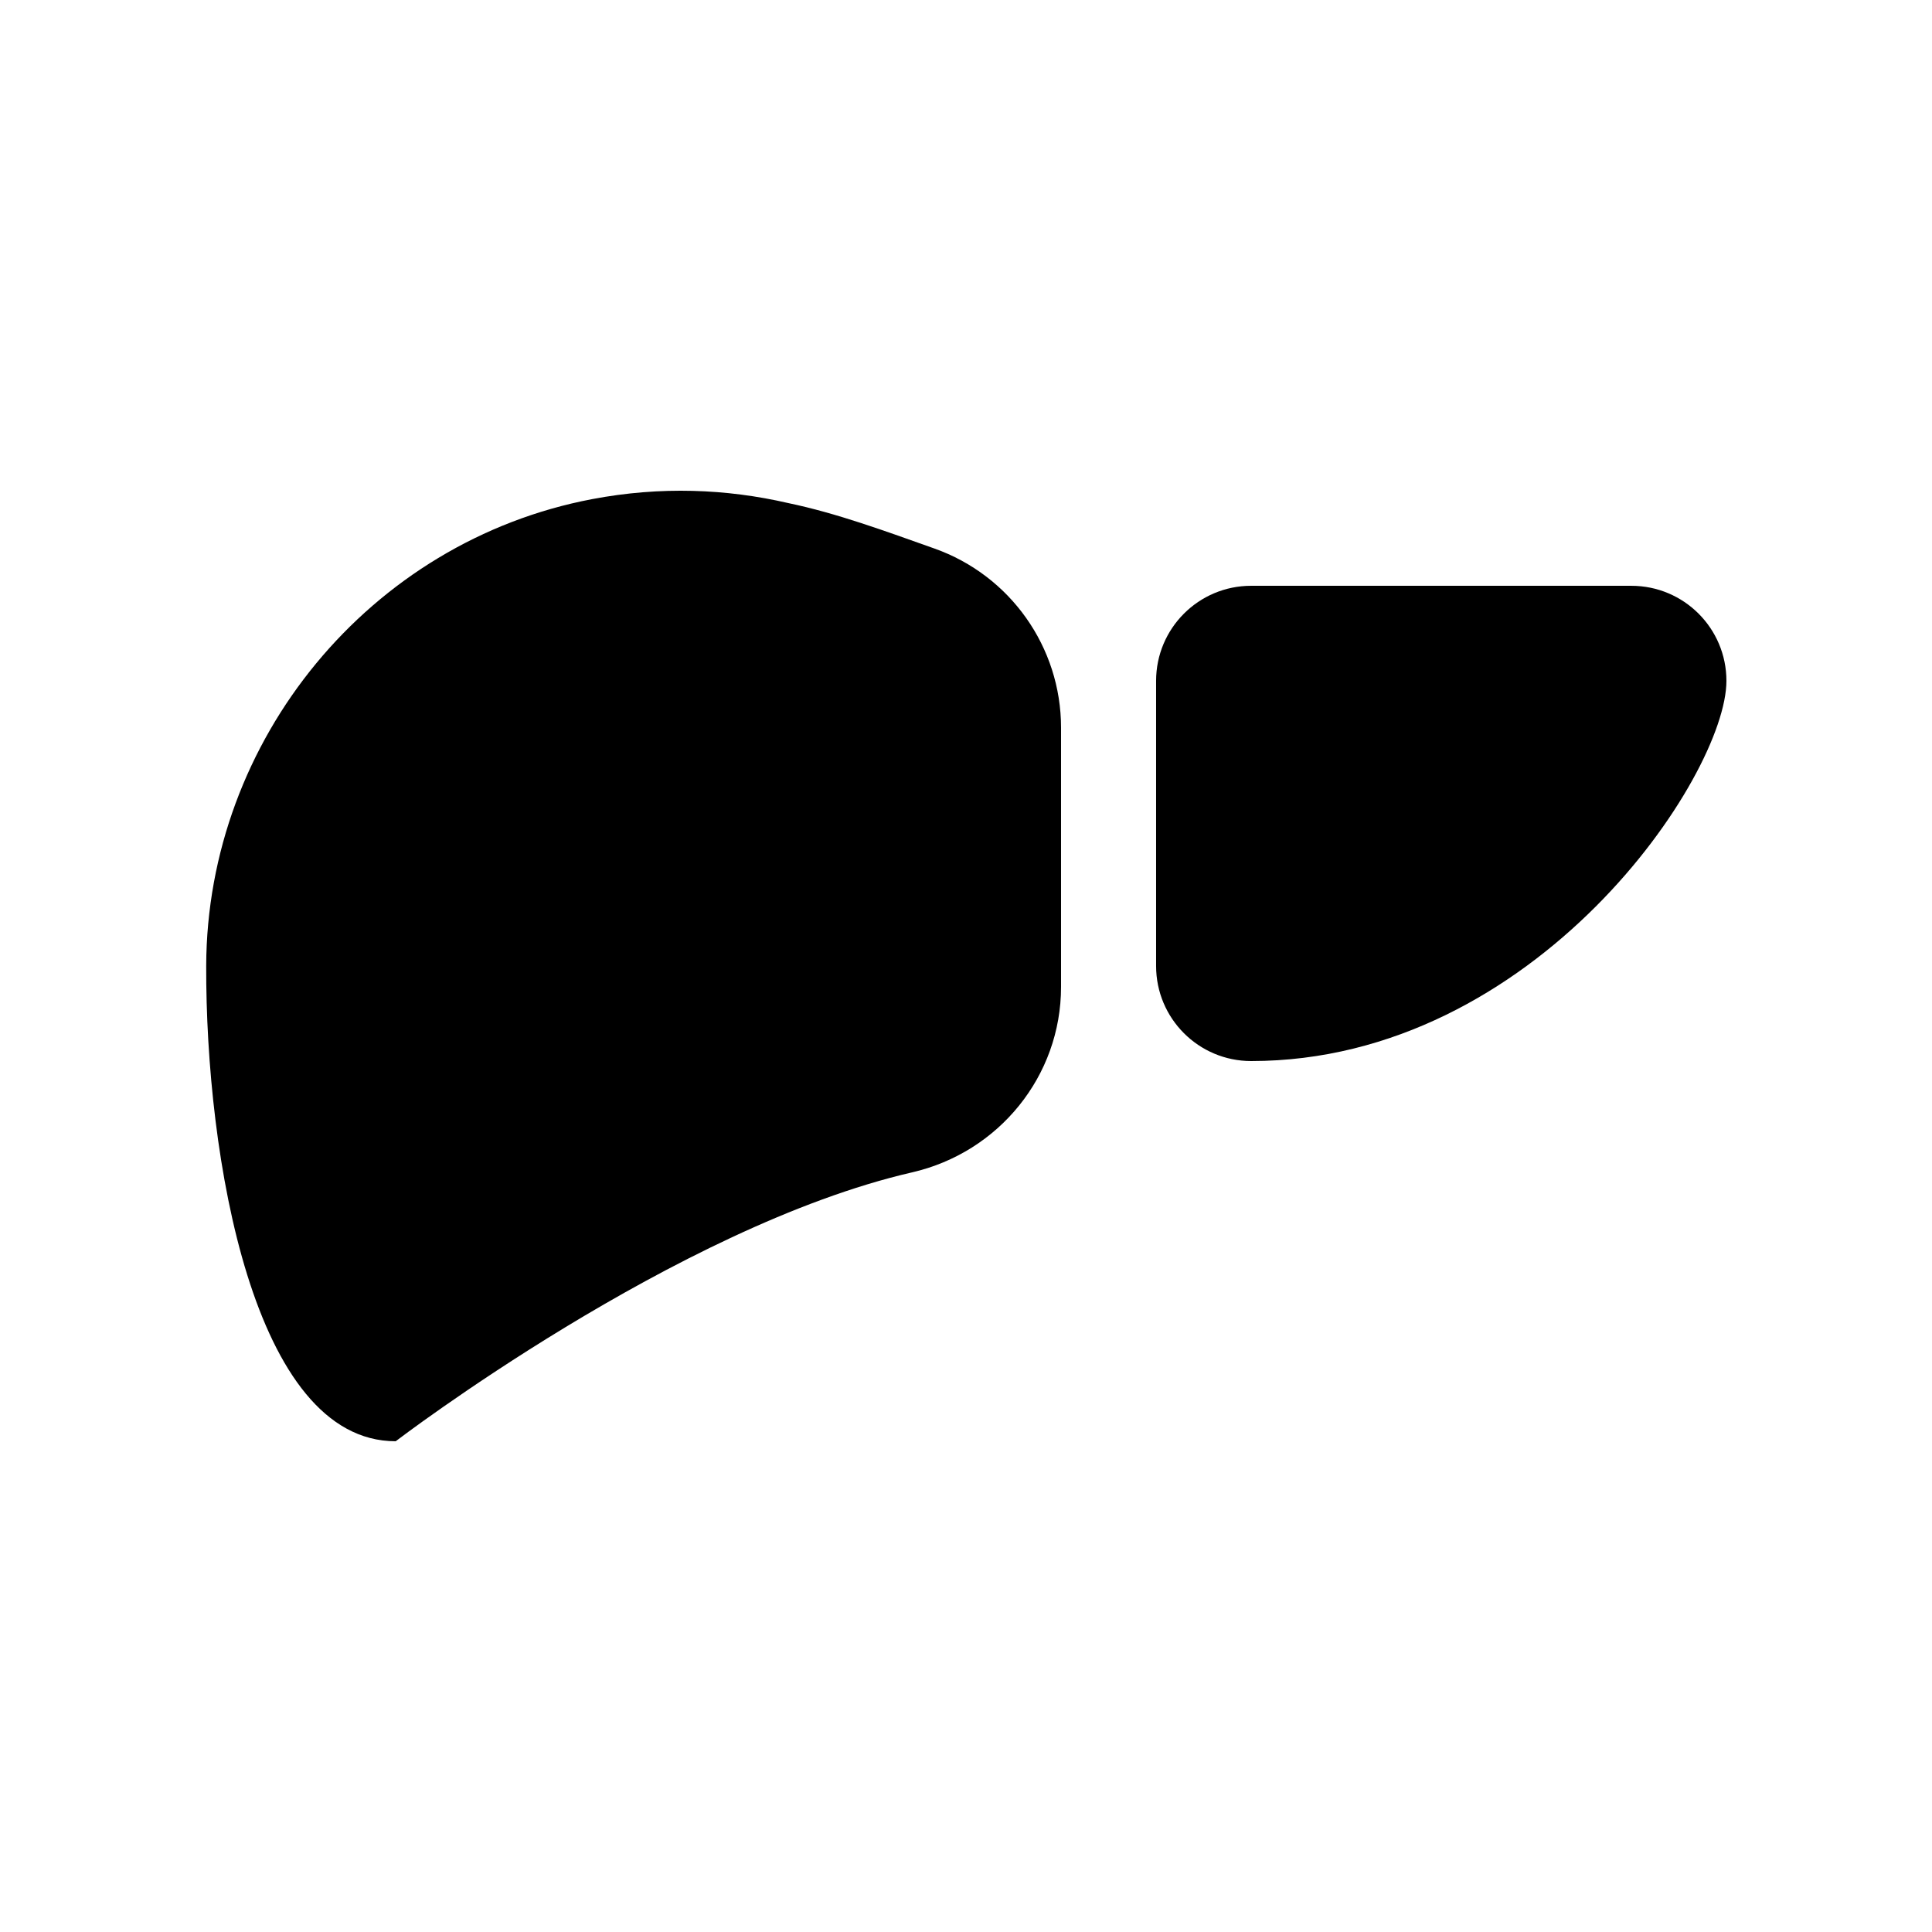
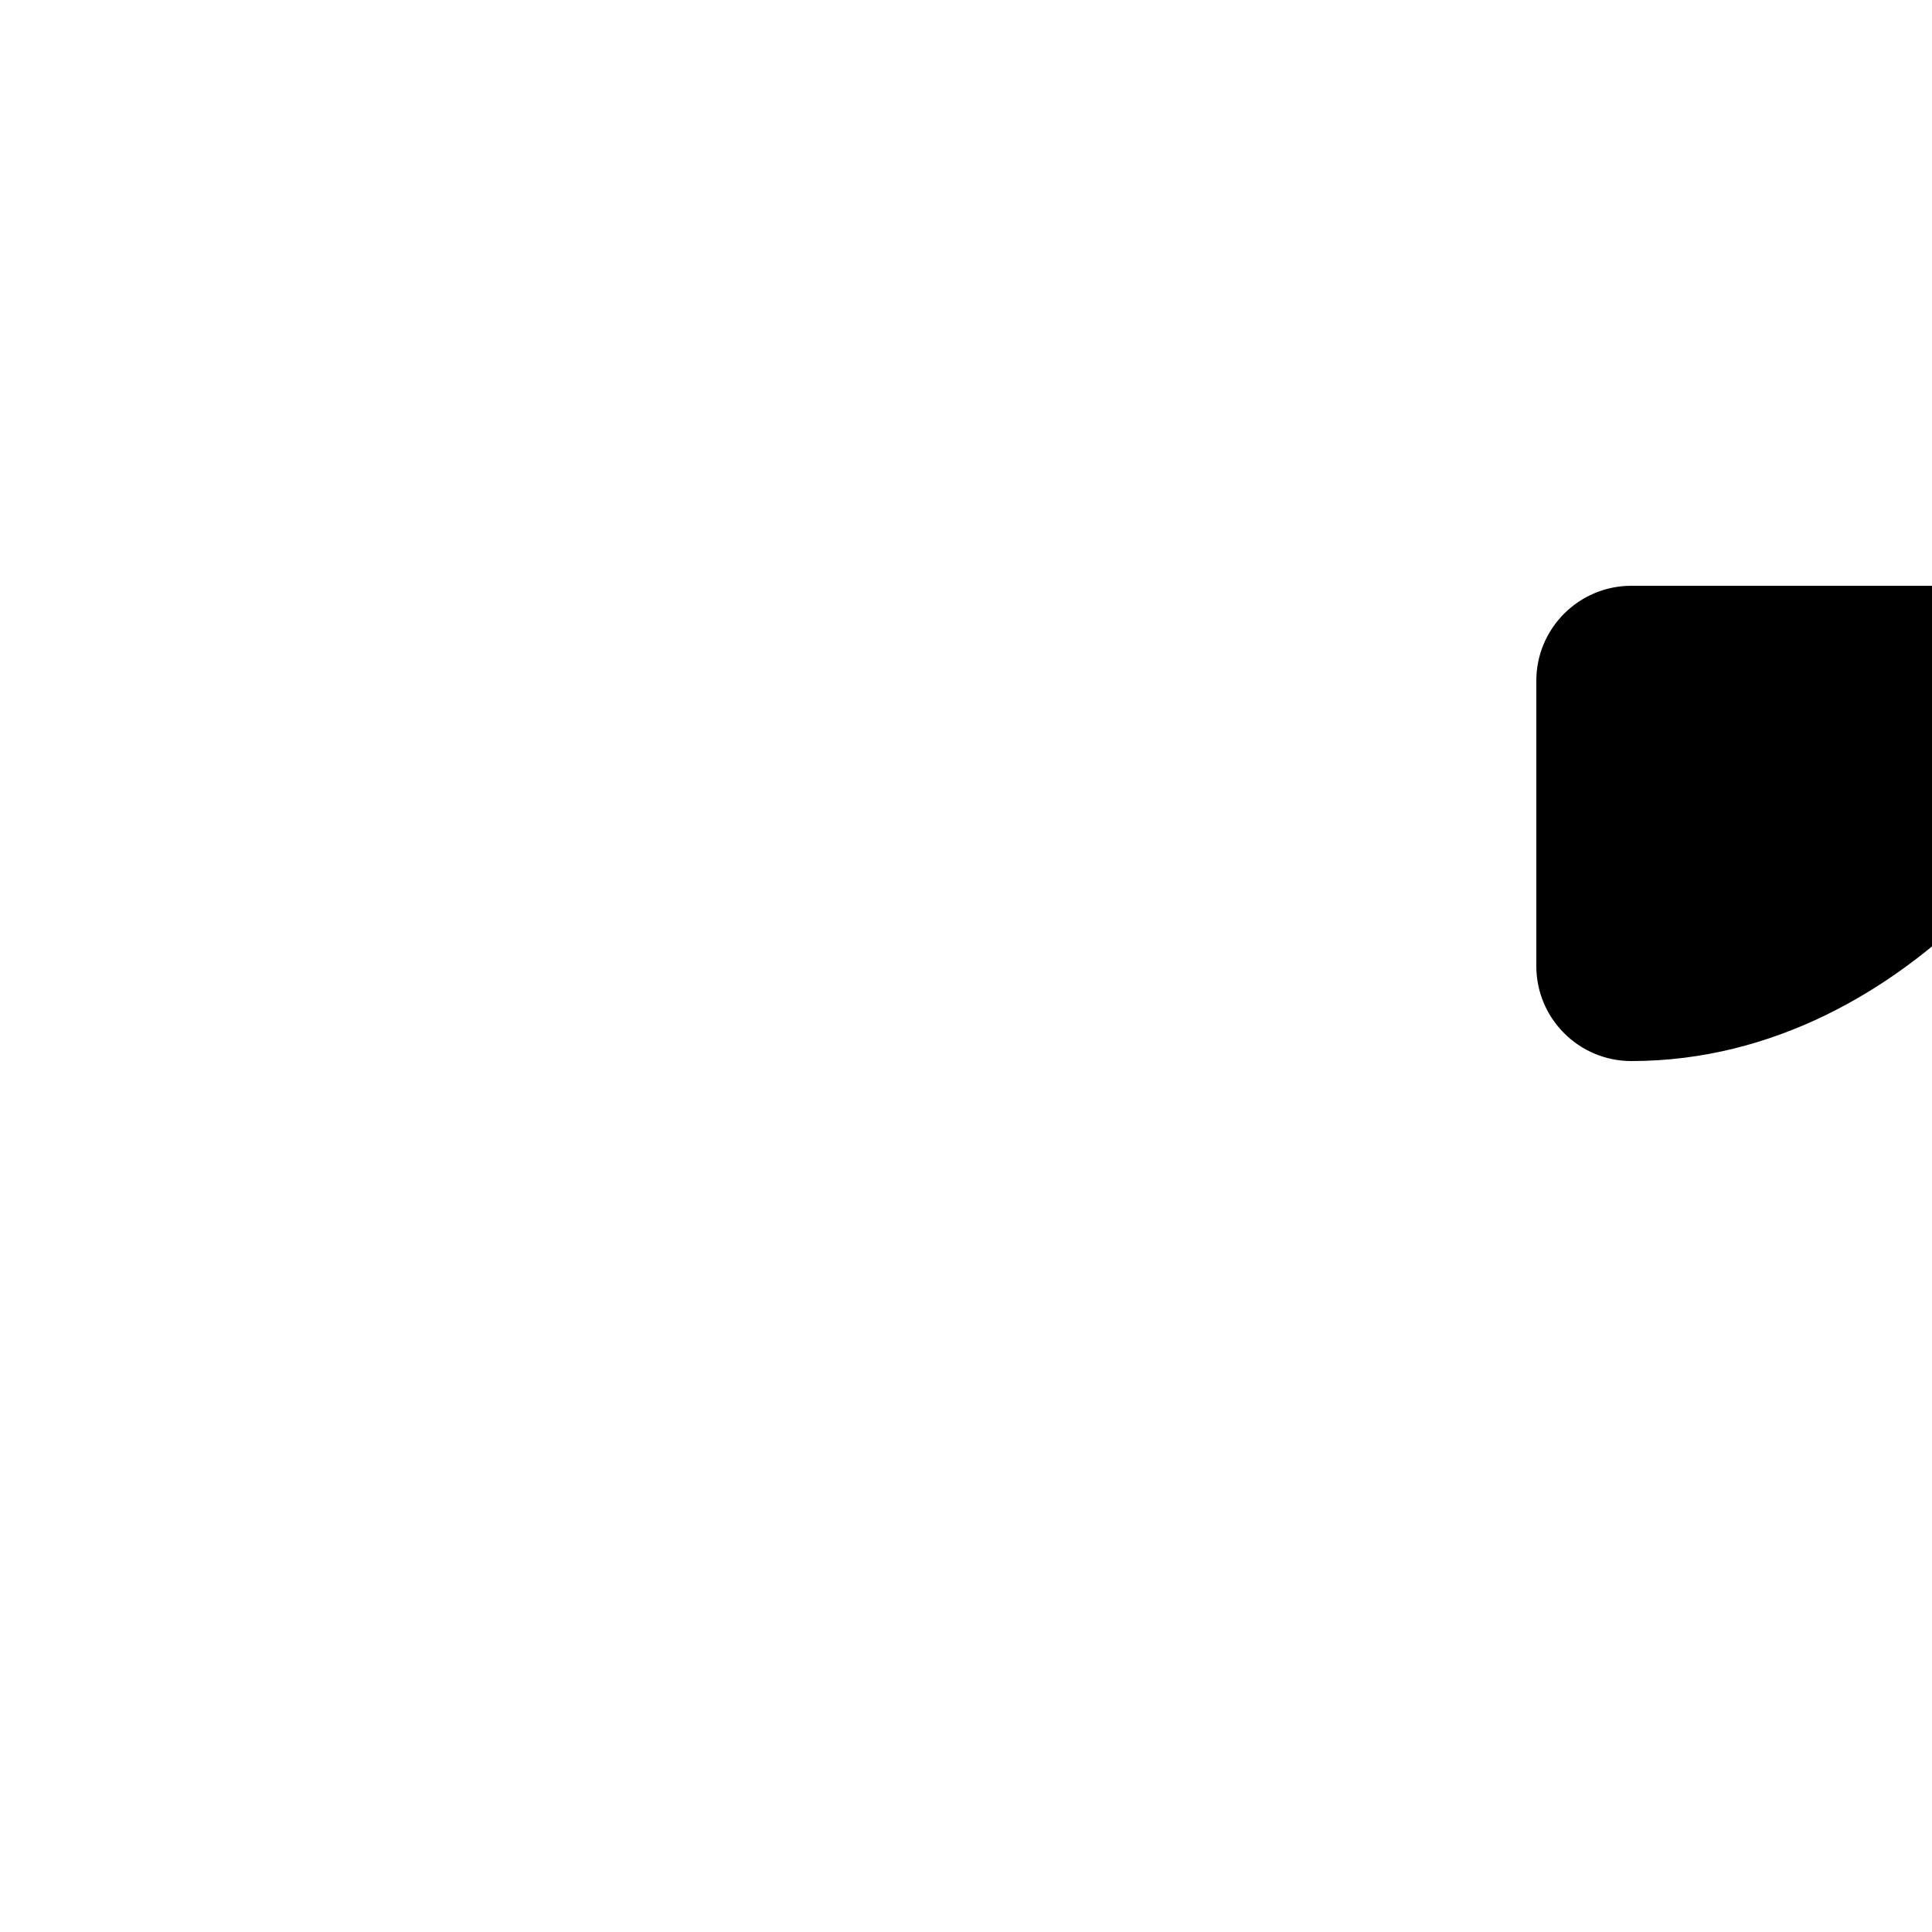
<svg xmlns="http://www.w3.org/2000/svg" fill="#000000" width="800px" height="800px" version="1.1" viewBox="144 144 512 512">
  <g>
-     <path d="m391.59 289.35c-12.879-4.559-25.738-9.332-38.734-12.039-16.309-3.766-33.785-4.481-51.91-1.043-58.895 11.172-102.11 63.734-102.3 123.68-0.164 50.43 12.43 126 50.215 126 0 0 74.402-56.883 136.84-71.258 23.02-5.293 39.488-25.543 39.488-49.156v-68.684c0-21.355-13.469-40.375-33.598-47.5z" />
-     <path d="m576.33 299.24h-100.76c-13.91 0-25.191 11.277-25.191 25.188v75.574c0 13.91 11.281 25.188 25.191 25.188 75.57 0 125.95-75.586 125.95-100.76 0-13.91-11.281-25.188-25.191-25.188z" />
+     <path d="m576.33 299.24c-13.91 0-25.191 11.277-25.191 25.188v75.574c0 13.91 11.281 25.188 25.191 25.188 75.57 0 125.95-75.586 125.95-100.76 0-13.91-11.281-25.188-25.191-25.188z" />
  </g>
</svg>